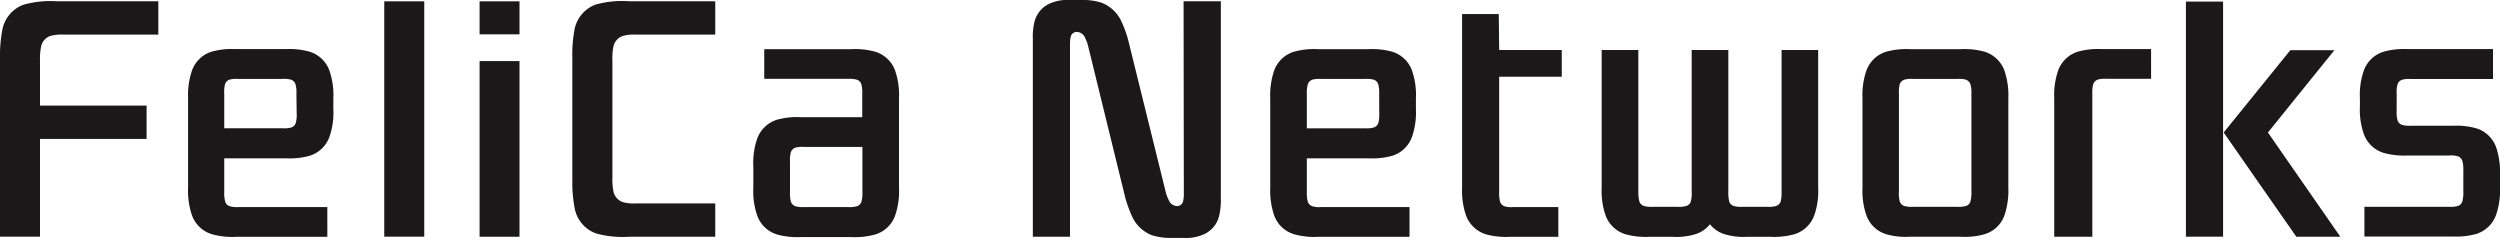
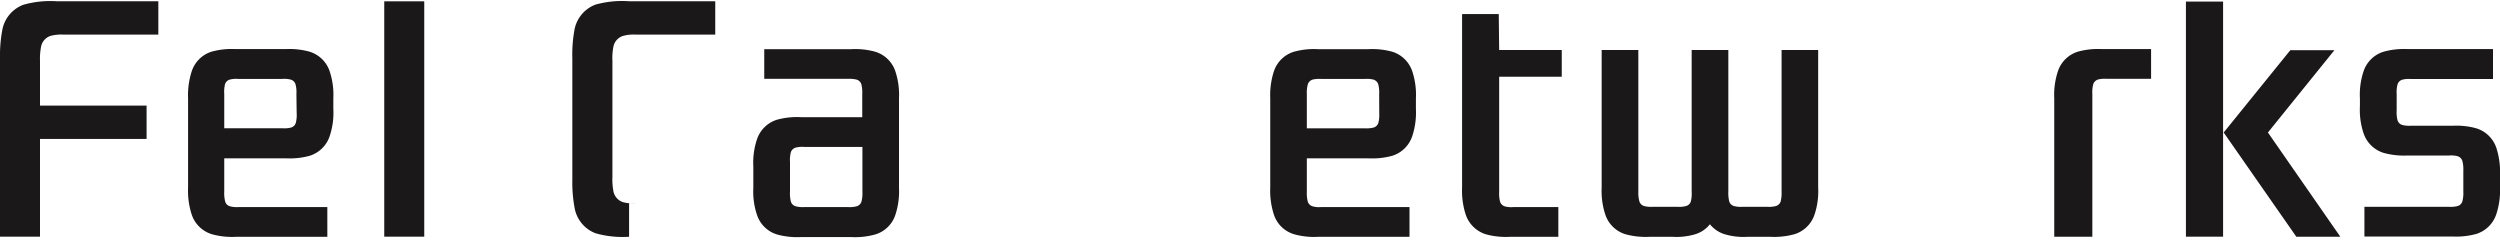
<svg xmlns="http://www.w3.org/2000/svg" viewBox="0 0 300 29">
  <title>logo_fn01</title>
  <rect x="262.31" y="0.19" width="4.46" height="28.21" style="fill:#1a1818" />
  <polygon points="280.13 6.02 274.84 6.02 266.84 15.9 275.56 28.41 280.84 28.41 272.15 15.9 280.13 6.02" style="fill:#1a1818" />
  <rect x="46.11" y="0.16" width="4.8" height="28.24" style="fill:#1a1818" />
-   <rect x="57.55" y="7.33" width="4.79" height="21.08" style="fill:#1a1818" />
-   <rect x="57.55" y="0.16" width="4.79" height="3.96" style="fill:#1a1818" />
  <path d="M2.81.57A4,4,0,0,0,.26,3.69,16.64,16.64,0,0,0,0,7V28.4H4.8V16.67H17.59v-4H4.8V7.32a7.64,7.64,0,0,1,.14-1.78A1.7,1.7,0,0,1,6.05,4.31a5,5,0,0,1,1.53-.16H19v-4H6.79A11.87,11.87,0,0,0,2.81.57Z" style="fill:#1a1818" />
-   <path d="M74.73,24.25A1.71,1.71,0,0,1,73.62,23a7.68,7.68,0,0,1-.13-1.79V7.33a7.06,7.06,0,0,1,.13-1.78,1.69,1.69,0,0,1,1.11-1.23,4.71,4.71,0,0,1,1.54-.17h9.56v-4H75.47a11.87,11.87,0,0,0-4,.4,4,4,0,0,0-2.55,3.12A16.64,16.64,0,0,0,68.68,7V21.58a16.64,16.64,0,0,0,.26,3.3A4,4,0,0,0,71.49,28a11.87,11.87,0,0,0,4,.41H85.83v-4H76.27A4.71,4.71,0,0,1,74.73,24.25Z" style="fill:#1a1818" />
+   <path d="M74.73,24.25A1.71,1.71,0,0,1,73.62,23a7.68,7.68,0,0,1-.13-1.79V7.33a7.06,7.06,0,0,1,.13-1.78,1.69,1.69,0,0,1,1.11-1.23,4.71,4.71,0,0,1,1.54-.17h9.56v-4H75.47a11.87,11.87,0,0,0-4,.4,4,4,0,0,0-2.55,3.12A16.64,16.64,0,0,0,68.68,7V21.58a16.64,16.64,0,0,0,.26,3.3A4,4,0,0,0,71.49,28a11.87,11.87,0,0,0,4,.41v-4H76.27A4.71,4.71,0,0,1,74.73,24.25Z" style="fill:#1a1818" />
  <path d="M40,11.81a9,9,0,0,0-.43-3.23A3.68,3.68,0,0,0,37.14,6.2a9.14,9.14,0,0,0-2.85-.31H28.23a9,9,0,0,0-2.84.31A3.66,3.66,0,0,0,23,8.58a9.25,9.25,0,0,0-.43,3.22V22.51A9.25,9.25,0,0,0,23,25.73a3.68,3.68,0,0,0,2.44,2.38,9,9,0,0,0,2.84.31h11V24.85H28.61a3.33,3.33,0,0,1-1-.09.81.81,0,0,1-.58-.55A3.85,3.85,0,0,1,26.91,23V19h7.38a9.14,9.14,0,0,0,2.85-.3,3.68,3.68,0,0,0,2.43-2.39A8.8,8.8,0,0,0,40,13.05Zm-4.4,1.77a3.62,3.62,0,0,1-.11,1.18.82.82,0,0,1-.58.55,3.08,3.08,0,0,1-1,.08h-7V11.28A3.82,3.82,0,0,1,27,10.11a.84.84,0,0,1,.58-.56,3.08,3.08,0,0,1,1-.08h5.3a3.08,3.08,0,0,1,1,.08.84.84,0,0,1,.58.56,3.53,3.53,0,0,1,.11,1.17Z" style="fill:#1a1818" />
  <path d="M169.91,11.81a9,9,0,0,0-.43-3.23,3.68,3.68,0,0,0-2.43-2.38,9.1,9.1,0,0,0-2.84-.3h-6.07a9,9,0,0,0-2.84.3,3.66,3.66,0,0,0-2.44,2.38,9.27,9.27,0,0,0-.43,3.23v10.7a9.25,9.25,0,0,0,.43,3.22,3.63,3.63,0,0,0,2.44,2.38,8.76,8.76,0,0,0,2.84.31h11V24.85H158.52a2.83,2.83,0,0,1-1-.09.84.84,0,0,1-.58-.55,3.85,3.85,0,0,1-.12-1.17V19h7.39a9.1,9.1,0,0,0,2.84-.3,3.68,3.68,0,0,0,2.43-2.39,9,9,0,0,0,.43-3.22Zm-4.4,1.78a3.85,3.85,0,0,1-.11,1.17.86.86,0,0,1-.58.55,3.43,3.43,0,0,1-1,.09h-7V11.28a3.82,3.82,0,0,1,.12-1.17.88.88,0,0,1,.58-.56,3.38,3.38,0,0,1,1-.08h5.29a3.42,3.42,0,0,1,1,.08.88.88,0,0,1,.58.56,3.82,3.82,0,0,1,.11,1.17Z" style="fill:#1a1818" />
  <path d="M107.45,8.58A3.66,3.66,0,0,0,105,6.2a9,9,0,0,0-2.84-.3H91.71V9.46h10.07a3.43,3.43,0,0,1,1,.09.84.84,0,0,1,.58.55,3.85,3.85,0,0,1,.11,1.17v2.79H96.1a9.1,9.1,0,0,0-2.84.3,3.68,3.68,0,0,0-2.43,2.38A8.86,8.86,0,0,0,90.4,20v2.54a8.8,8.8,0,0,0,.43,3.22,3.64,3.64,0,0,0,2.43,2.38,9.11,9.11,0,0,0,2.84.31h6.07a9,9,0,0,0,2.84-.31,3.63,3.63,0,0,0,2.44-2.38,9,9,0,0,0,.43-3.22V11.8A9,9,0,0,0,107.45,8.58Zm-4.08,15.63a.86.86,0,0,1-.58.55,3.43,3.43,0,0,1-1,.09H96.5a3.43,3.43,0,0,1-1-.09.86.86,0,0,1-.59-.55A3.9,3.9,0,0,1,94.8,23V19.44a3.81,3.81,0,0,1,.1-1.17.87.87,0,0,1,.59-.56,3.12,3.12,0,0,1,1-.08h7V23A3.91,3.91,0,0,1,103.37,24.21Z" style="fill:#1a1818" />
-   <path d="M241,11.81a9.27,9.27,0,0,0-.43-3.23,3.7,3.7,0,0,0-2.44-2.38,9,9,0,0,0-2.84-.3h-6.08a9.14,9.14,0,0,0-2.85.3,3.68,3.68,0,0,0-2.43,2.38,9,9,0,0,0-.43,3.22V22.51a9,9,0,0,0,.43,3.22,3.66,3.66,0,0,0,2.43,2.38,8.58,8.58,0,0,0,2.85.3h6.08a8.49,8.49,0,0,0,2.84-.3,3.63,3.63,0,0,0,2.44-2.38,9.25,9.25,0,0,0,.43-3.22ZM236.57,23a3.92,3.92,0,0,1-.12,1.18.82.82,0,0,1-.58.55,3.43,3.43,0,0,1-1,.09h-5.31a3.39,3.39,0,0,1-1-.09.88.88,0,0,1-.59-.55,3.9,3.9,0,0,1-.1-1.18V11.27a3.87,3.87,0,0,1,.1-1.17.9.9,0,0,1,.59-.55,3.08,3.08,0,0,1,1-.08h5.31a3.12,3.12,0,0,1,1,.08.88.88,0,0,1,.58.56,3.79,3.79,0,0,1,.12,1.16Z" style="fill:#1a1818" />
  <path d="M300,22.5V21a9.31,9.31,0,0,0-.43-3.23,3.68,3.68,0,0,0-2.44-2.38,9,9,0,0,0-2.84-.3h-5a3.39,3.39,0,0,1-1-.09.84.84,0,0,1-.58-.55,3.56,3.56,0,0,1-.11-1.17v-2a3.58,3.58,0,0,1,.11-1.17.84.84,0,0,1,.58-.55,3.08,3.08,0,0,1,1-.08h9.87V5.89H288.9a9.14,9.14,0,0,0-2.85.31,3.66,3.66,0,0,0-2.43,2.38,8.8,8.8,0,0,0-.43,3.22v.95a8.8,8.8,0,0,0,.43,3.22,3.68,3.68,0,0,0,2.43,2.38,9.14,9.14,0,0,0,2.85.31h5a3.12,3.12,0,0,1,1,.08.88.88,0,0,1,.58.56,3.79,3.79,0,0,1,.12,1.16V23a3.92,3.92,0,0,1-.12,1.18.84.84,0,0,1-.58.55,3.43,3.43,0,0,1-1,.09H283.73v3.56h10.55a9.14,9.14,0,0,0,2.85-.3,3.68,3.68,0,0,0,2.43-2.39A9,9,0,0,0,300,22.5Z" style="fill:#1a1818" />
  <path d="M179.85,1.69h-4.4V22.51a9.25,9.25,0,0,0,.43,3.22,3.71,3.71,0,0,0,2.44,2.39,9.1,9.1,0,0,0,2.84.3H187V24.85h-5.4a3,3,0,0,1-1-.08.87.87,0,0,1-.59-.56,3.85,3.85,0,0,1-.11-1.17V9.21h7.51V6h-7.51Z" style="fill:#1a1818" />
  <path d="M249.38,6.19a3.67,3.67,0,0,0-2.44,2.39,9,9,0,0,0-.43,3.22V28.41h4.57V11.27a3.82,3.82,0,0,1,.11-1.17.88.88,0,0,1,.58-.56,3.12,3.12,0,0,1,1-.08h5.36V5.89h-5.92A9,9,0,0,0,249.38,6.19Z" style="fill:#1a1818" />
  <path d="M218.18,6h-4.39V23a4.26,4.26,0,0,1-.11,1.18.86.86,0,0,1-.59.55,3.39,3.39,0,0,1-1,.09h-3a3.43,3.43,0,0,1-1-.09.84.84,0,0,1-.58-.55,4.26,4.26,0,0,1-.11-1.18V6H203V23a3.9,3.9,0,0,1-.1,1.18.84.84,0,0,1-.59.55,3.43,3.43,0,0,1-1,.09h-3a3.43,3.43,0,0,1-1-.09.84.84,0,0,1-.58-.55A3.91,3.91,0,0,1,196.6,23V6h-4.4V22.51a9,9,0,0,0,.43,3.22,3.68,3.68,0,0,0,2.43,2.38,9.14,9.14,0,0,0,2.85.31h2.83a7.85,7.85,0,0,0,2.68-.31,3.56,3.56,0,0,0,1.77-1.2,3.63,3.63,0,0,0,1.78,1.2,7.82,7.82,0,0,0,2.68.31h2.82a9.14,9.14,0,0,0,2.85-.31,3.68,3.68,0,0,0,2.43-2.38,8.8,8.8,0,0,0,.43-3.22Z" style="fill:#1a1818" />
-   <path d="M142.06,23.23a3.63,3.63,0,0,1-.11,1,.73.73,0,0,1-.71.5,1.12,1.12,0,0,1-1-.74,4.32,4.32,0,0,1-.38-1.06L135.38,4.8a12.61,12.61,0,0,0-.77-2.13A4.31,4.31,0,0,0,132.19.33,7.15,7.15,0,0,0,129.8,0h-1.44a5.06,5.06,0,0,0-2.15.33,3.25,3.25,0,0,0-2.09,2.37,7.61,7.61,0,0,0-.18,2V28.41h4.46V5.33a3.63,3.63,0,0,1,.11-1,.73.73,0,0,1,.71-.5,1.11,1.11,0,0,1,1,.74,4.47,4.47,0,0,1,.38,1.06l4.44,18.12a14.63,14.63,0,0,0,.77,2.13,4.36,4.36,0,0,0,2.42,2.35,7.52,7.52,0,0,0,2.4.32h1.44a5.13,5.13,0,0,0,2.16-.34,3.25,3.25,0,0,0,2.08-2.36,8.14,8.14,0,0,0,.19-2V.15h-4.47Z" style="fill:#1a1818" />
</svg>